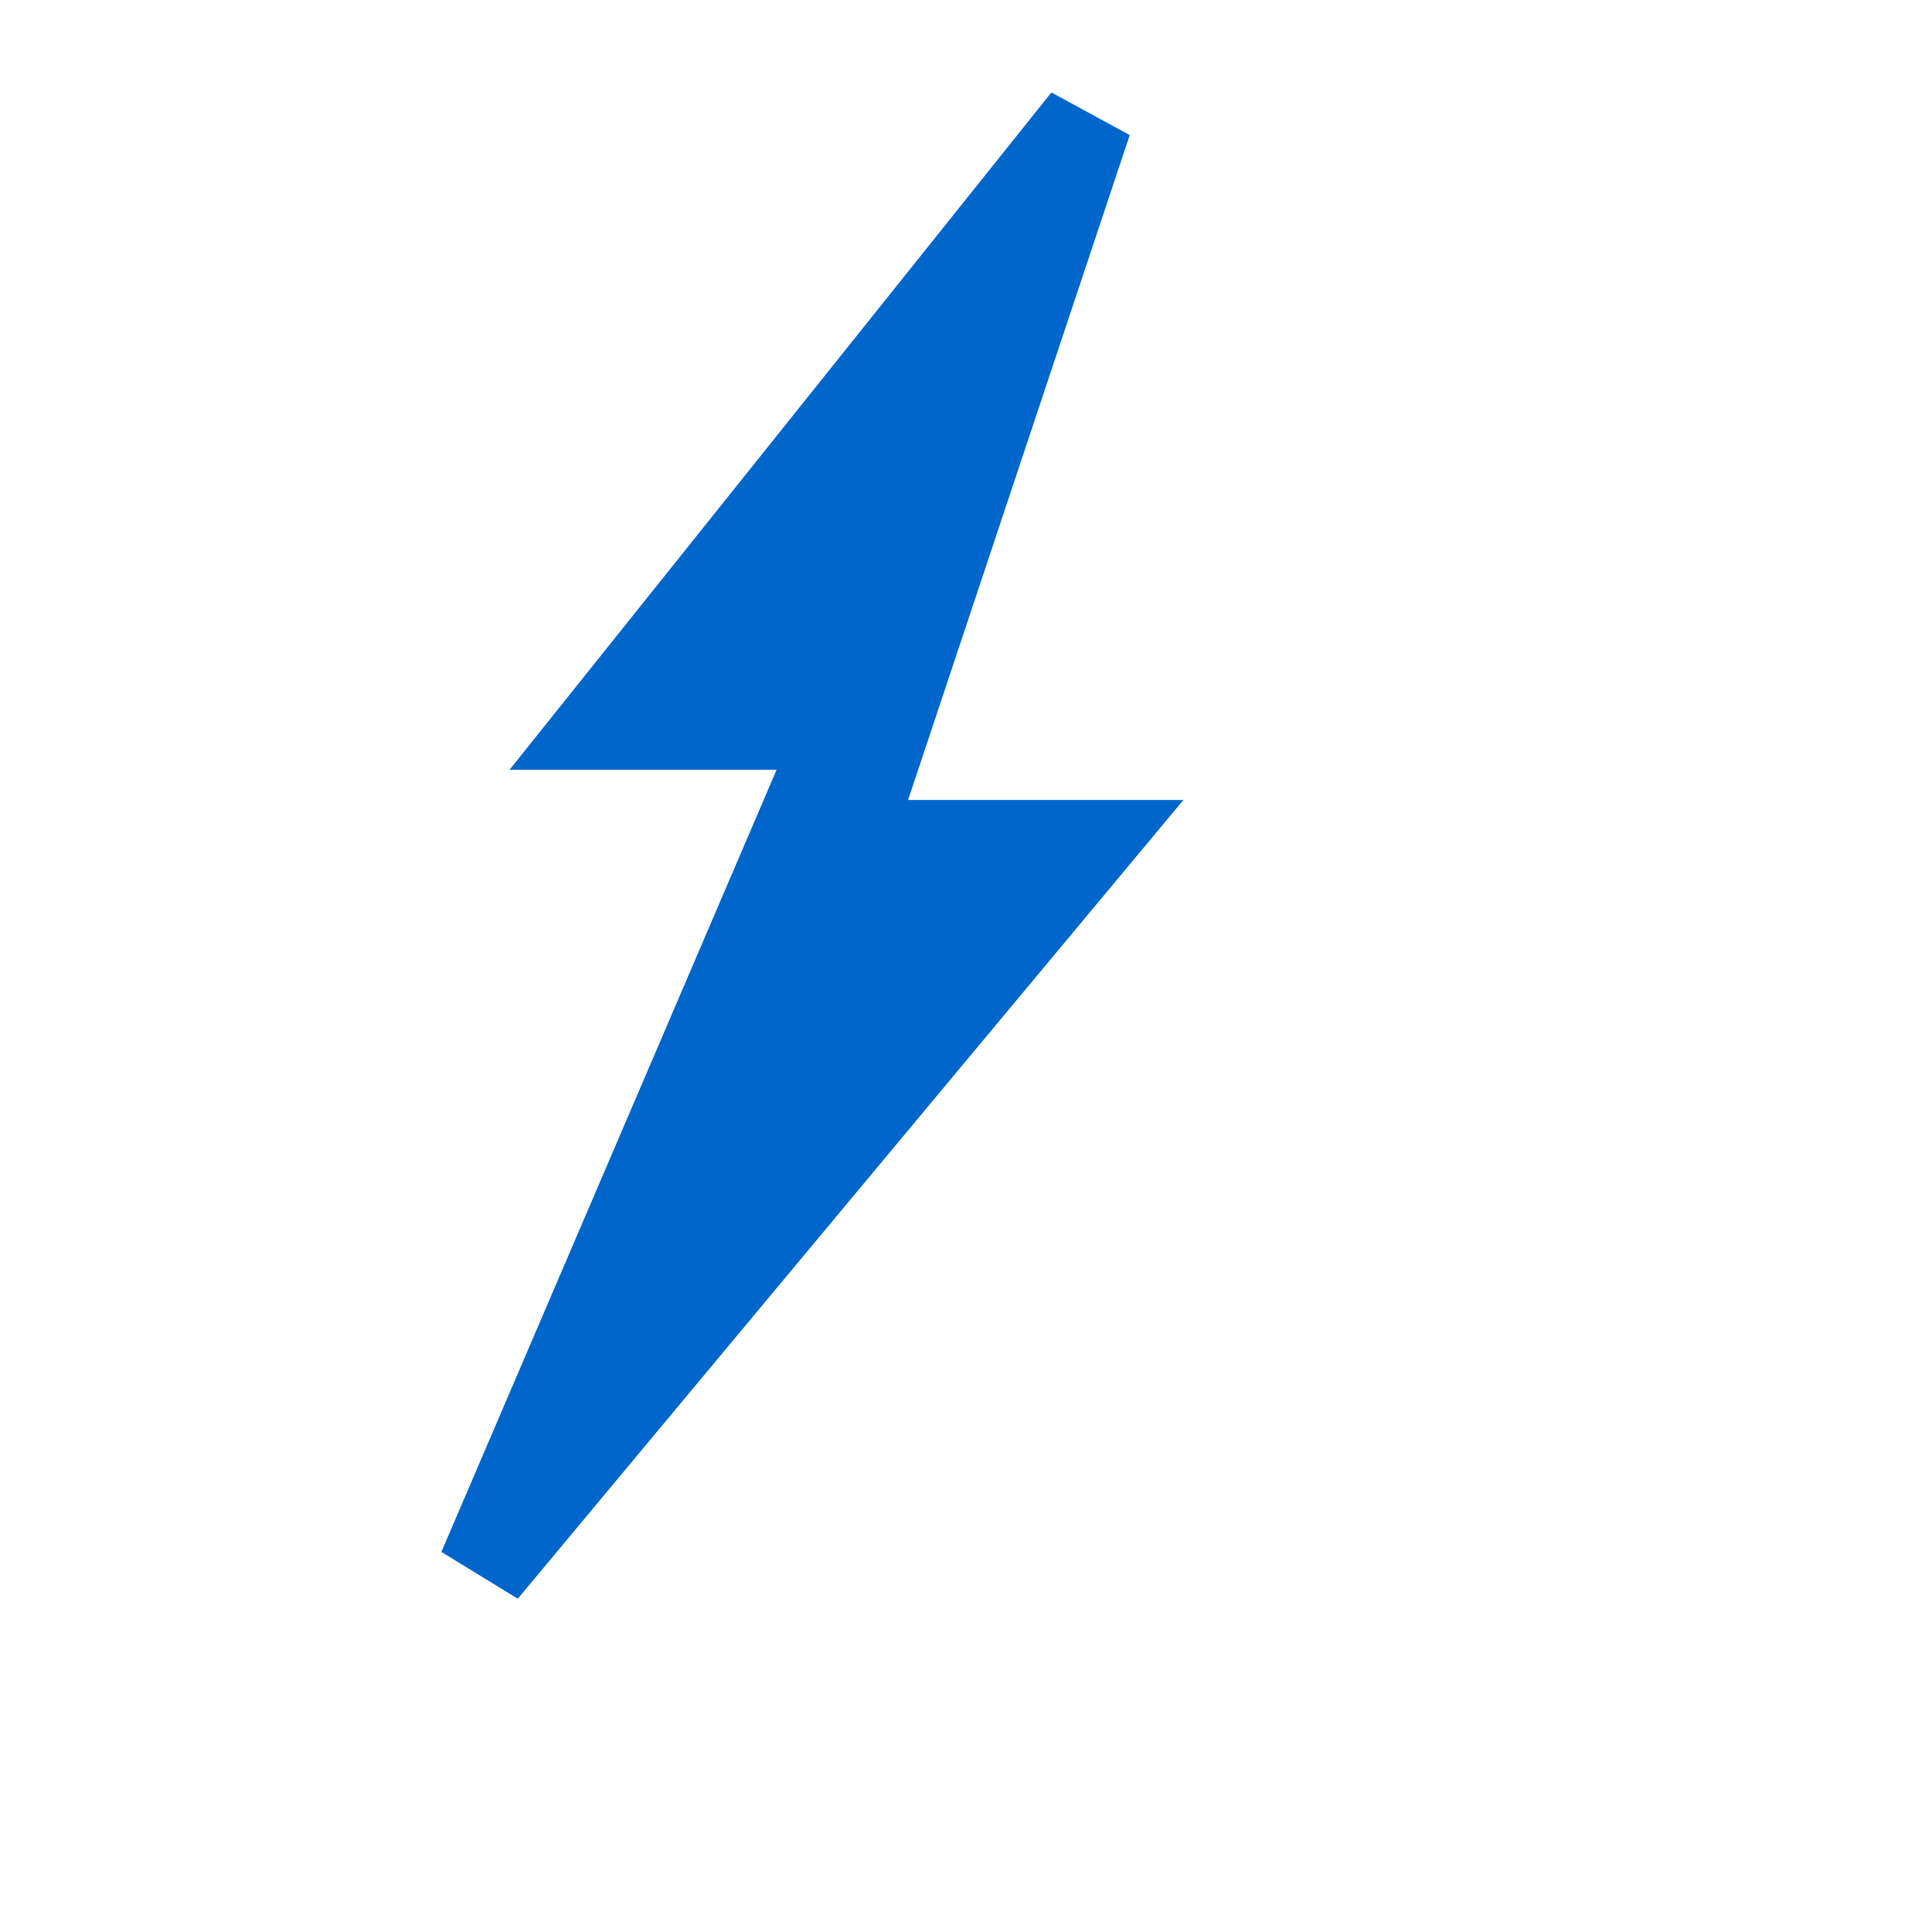
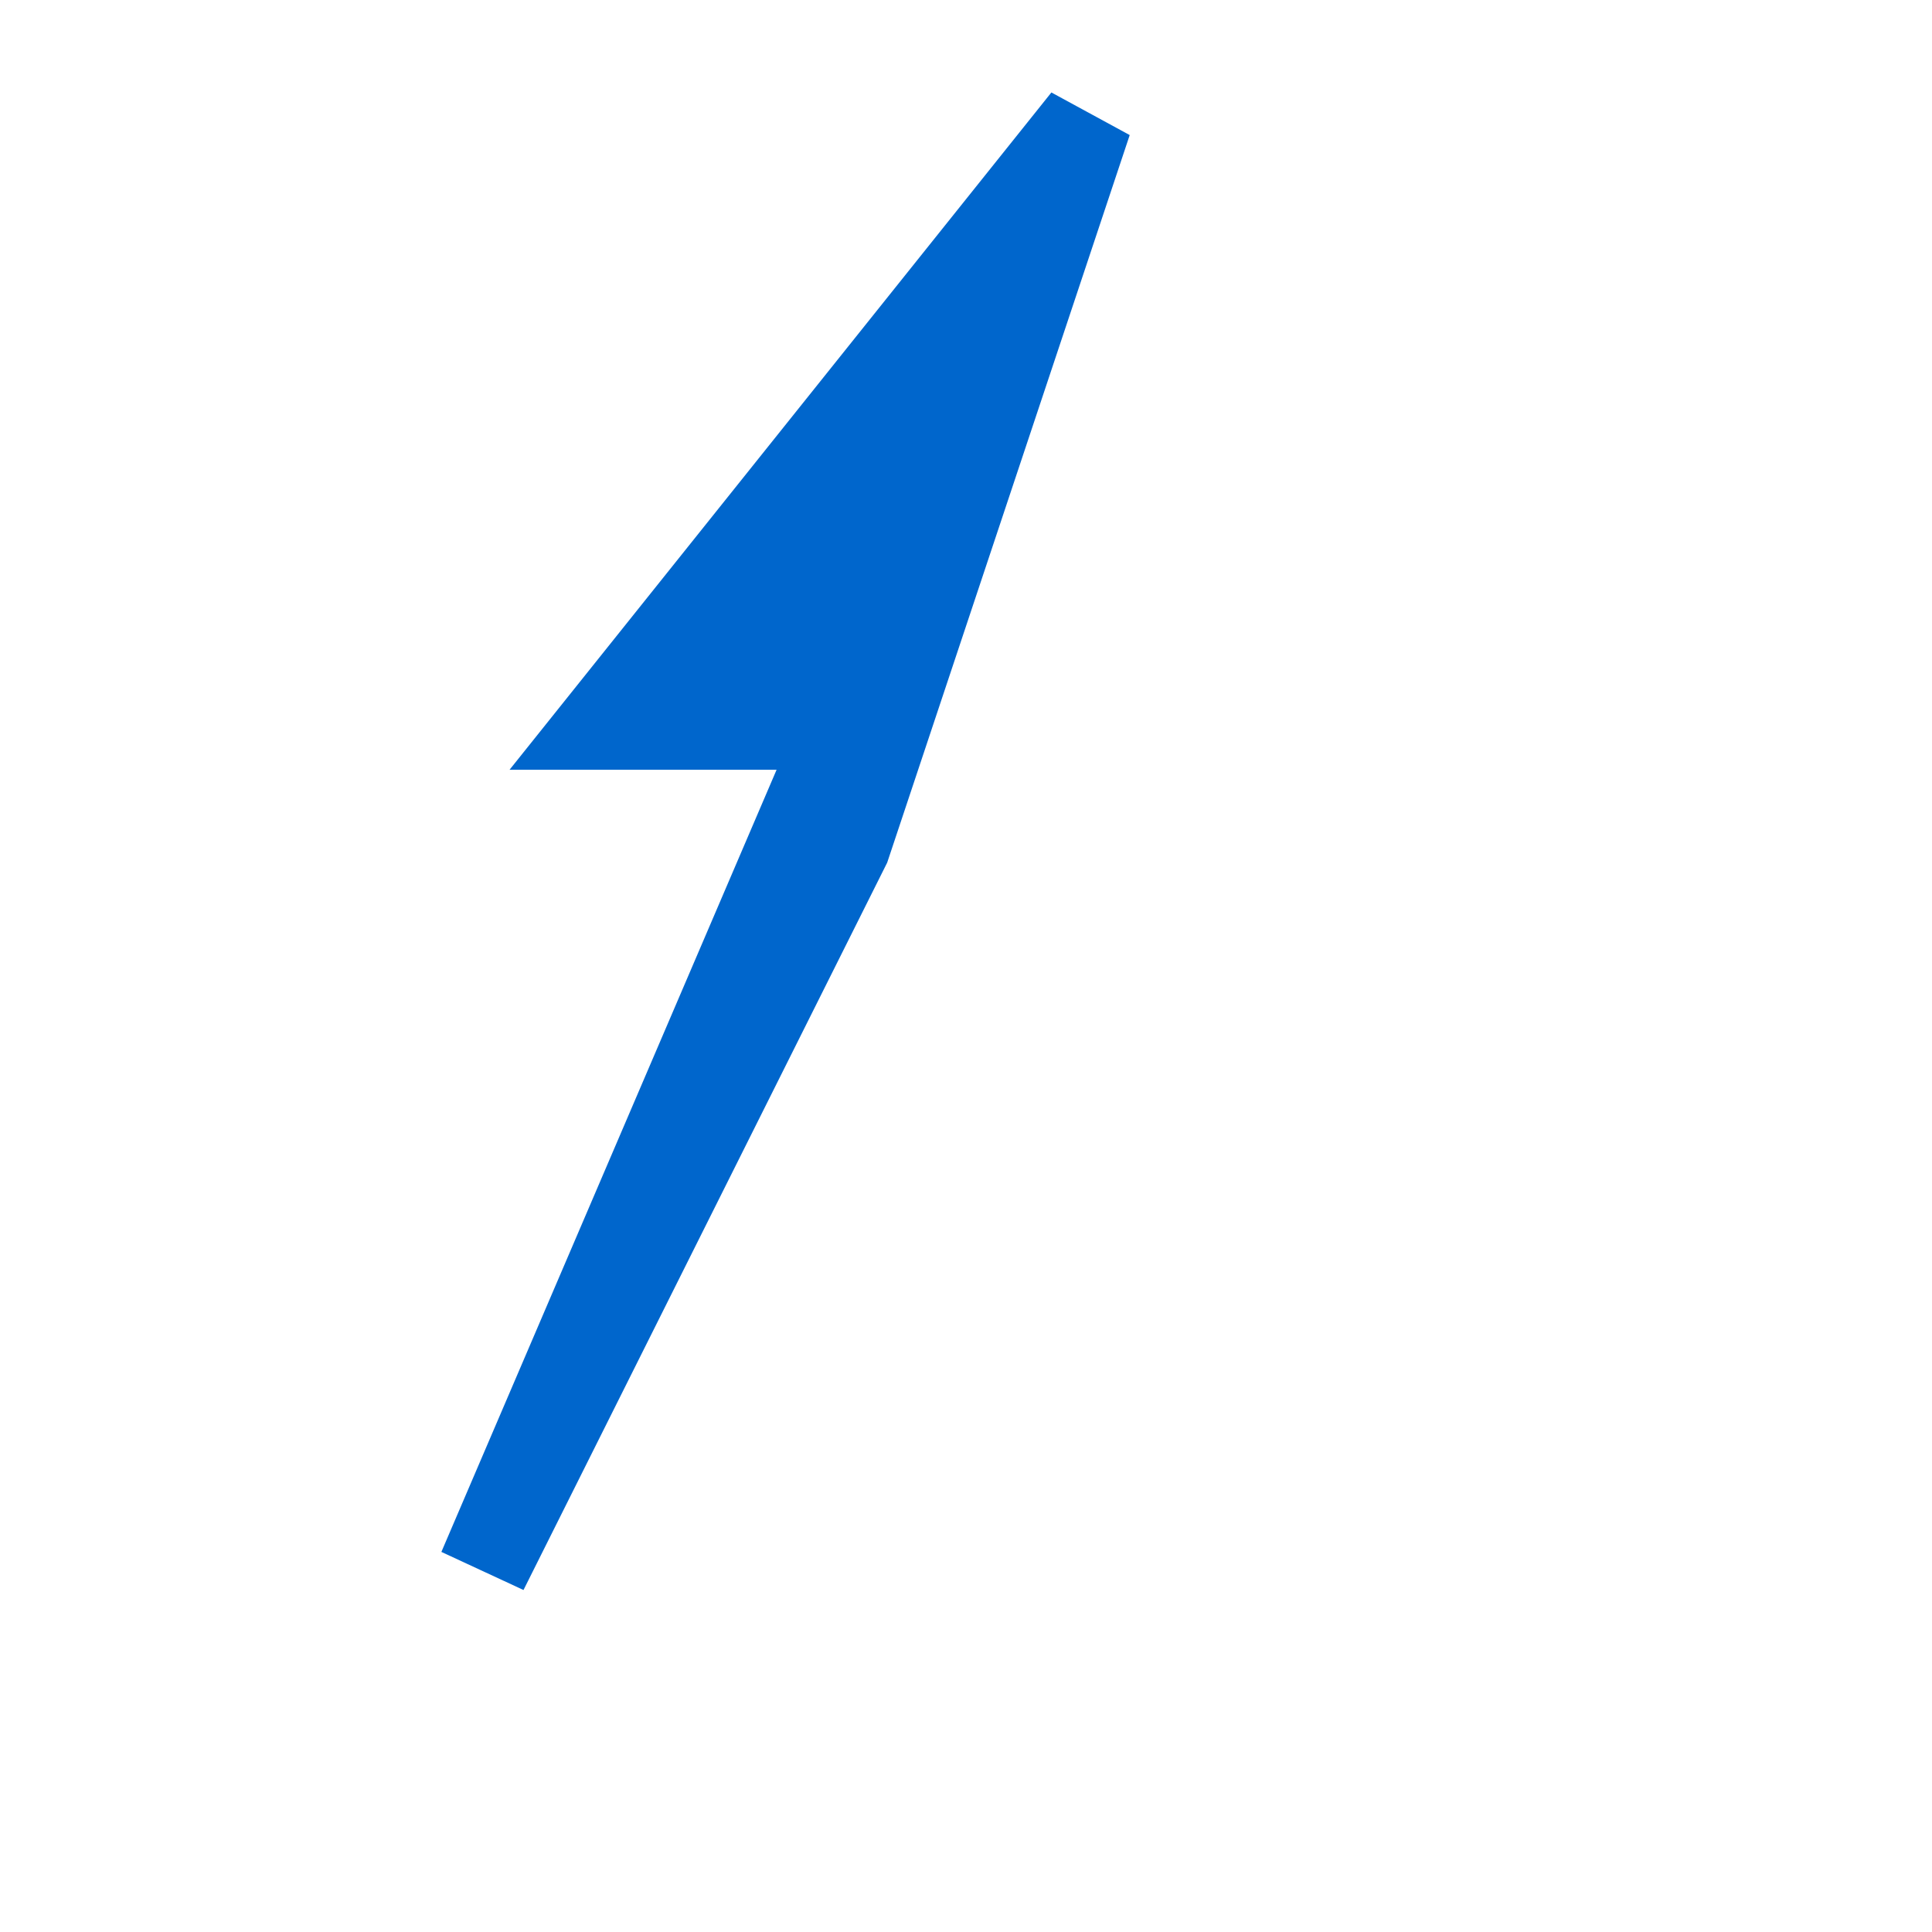
<svg xmlns="http://www.w3.org/2000/svg" viewBox="0 0 32 32" width="32" height="32">
-   <path d="M18 2 L10 12 L14 12 L8 26 L18 14 L14 14 Z" fill="#0066cc" stroke="#0066cc" stroke-width="1.5" />
+   <path d="M18 2 L10 12 L14 12 L8 26 L14 14 Z" fill="#0066cc" stroke="#0066cc" stroke-width="1.5" />
</svg>